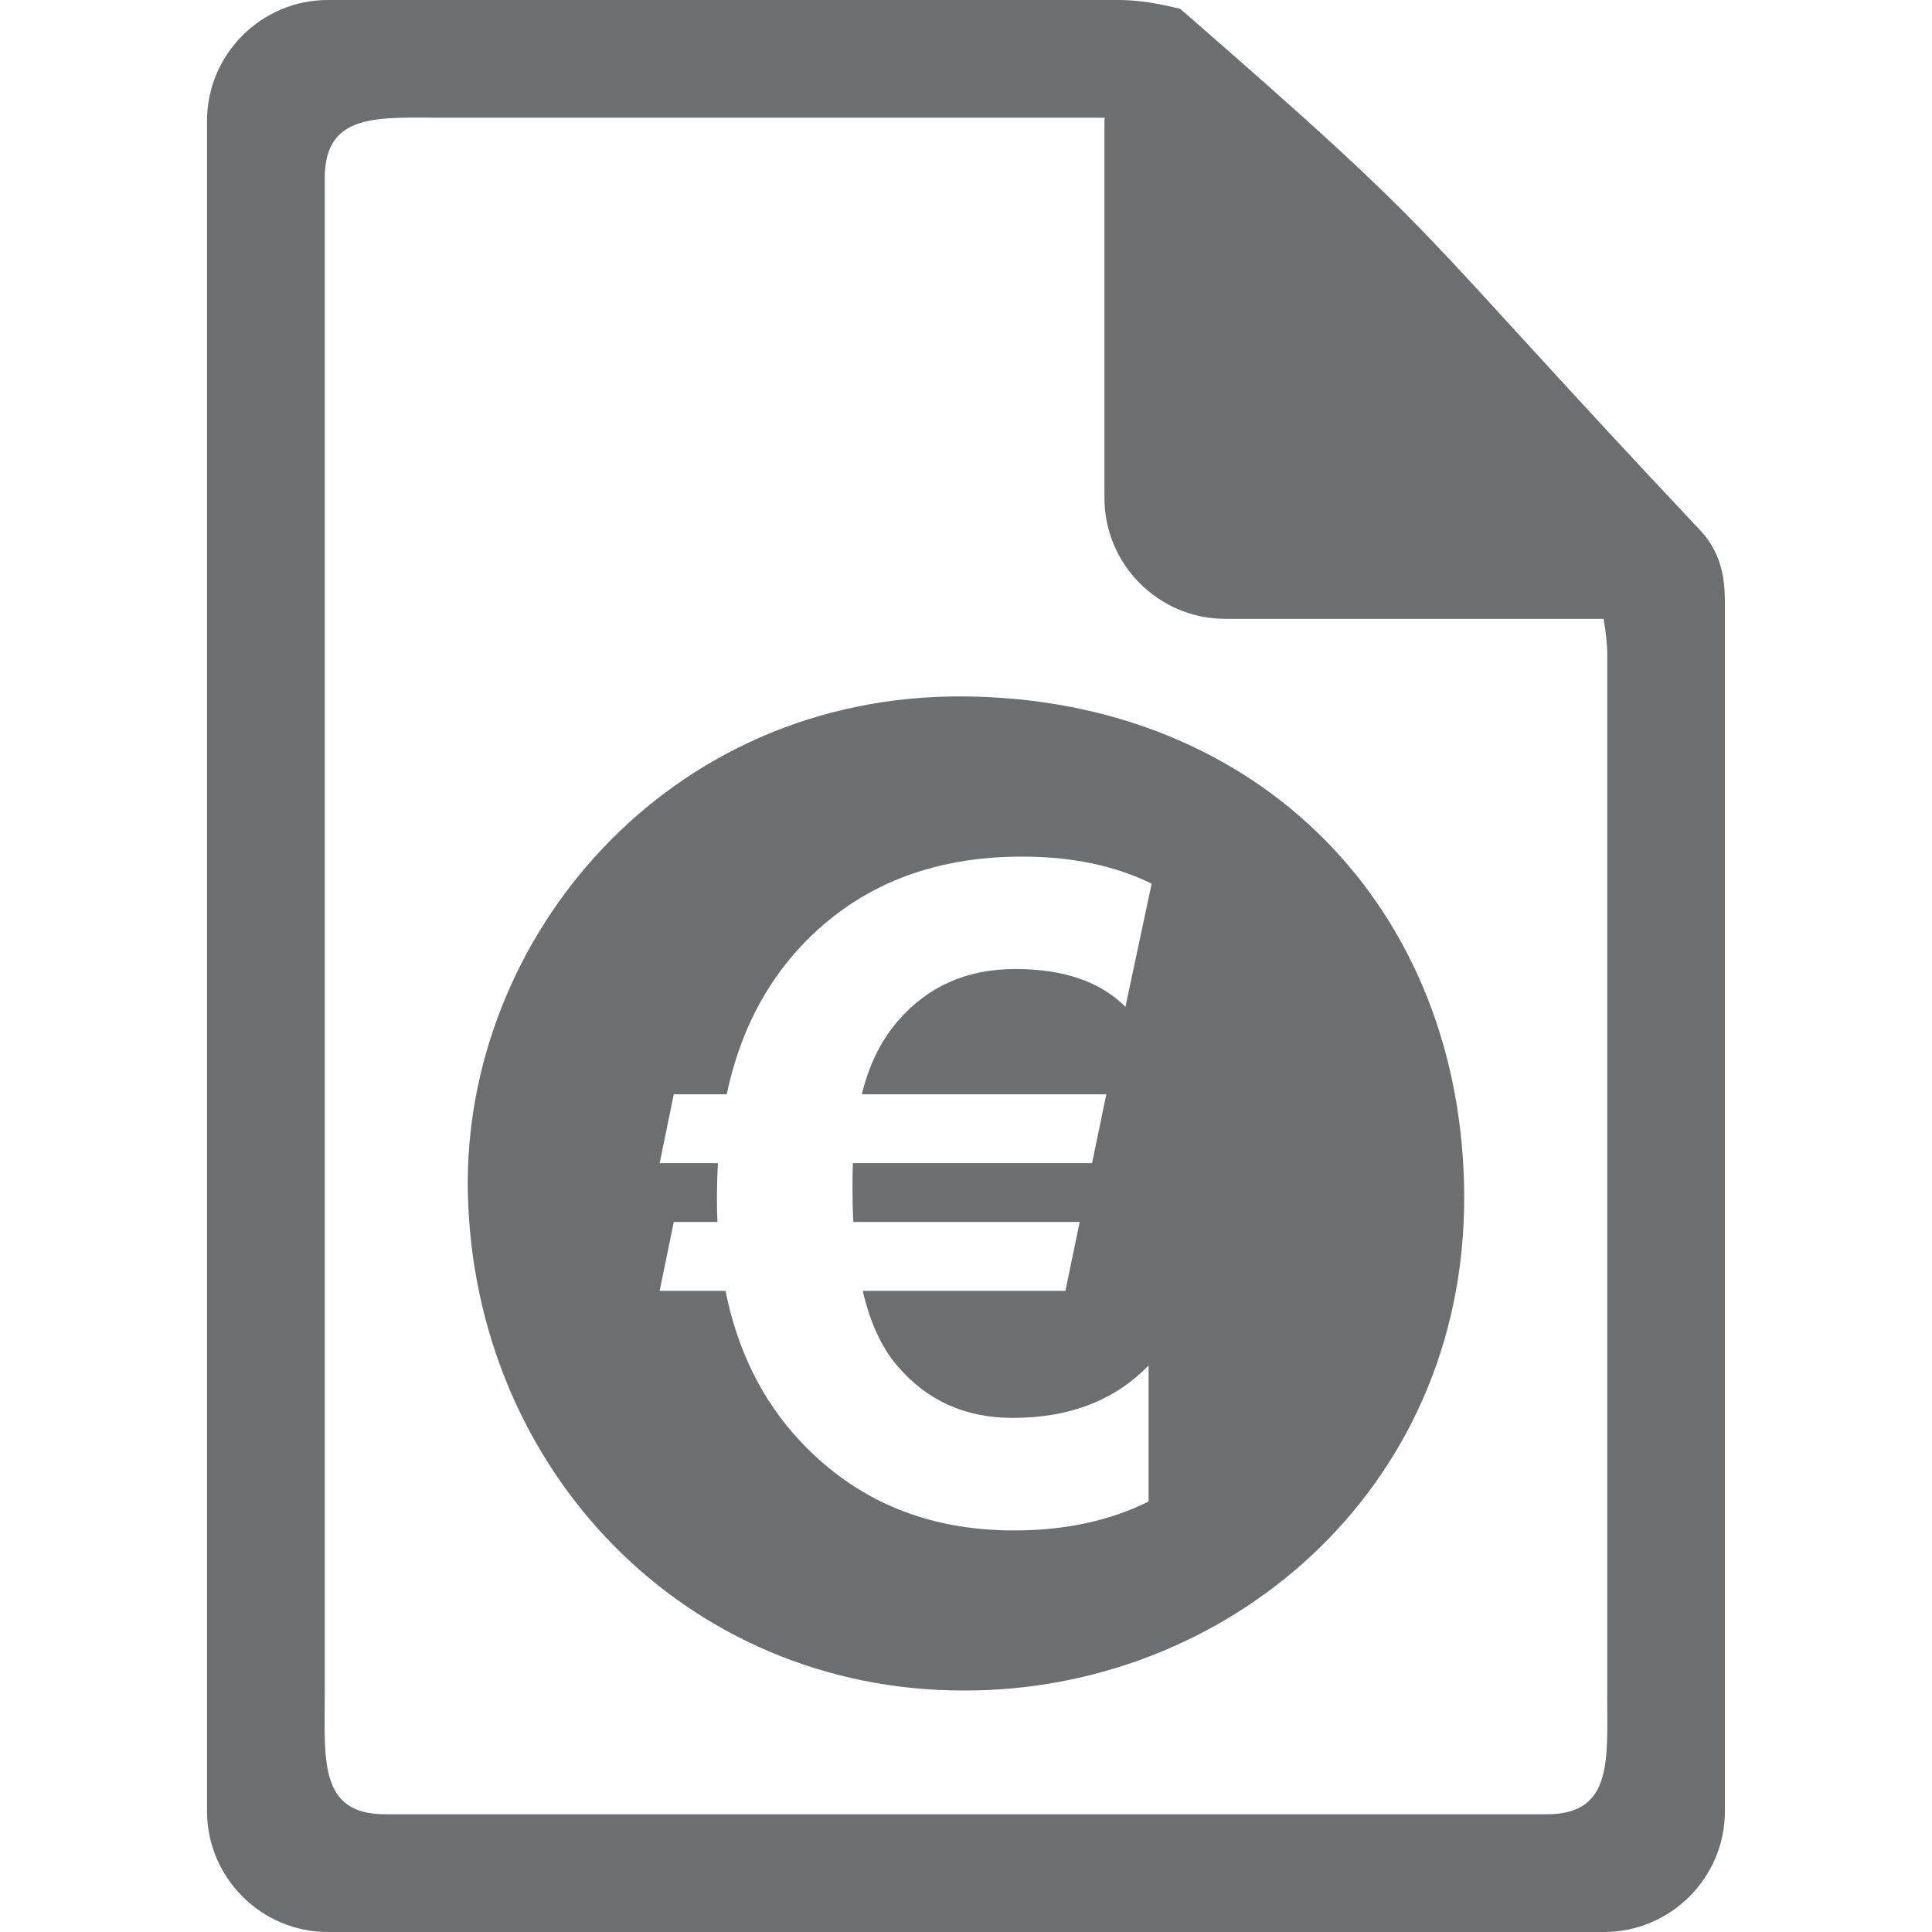
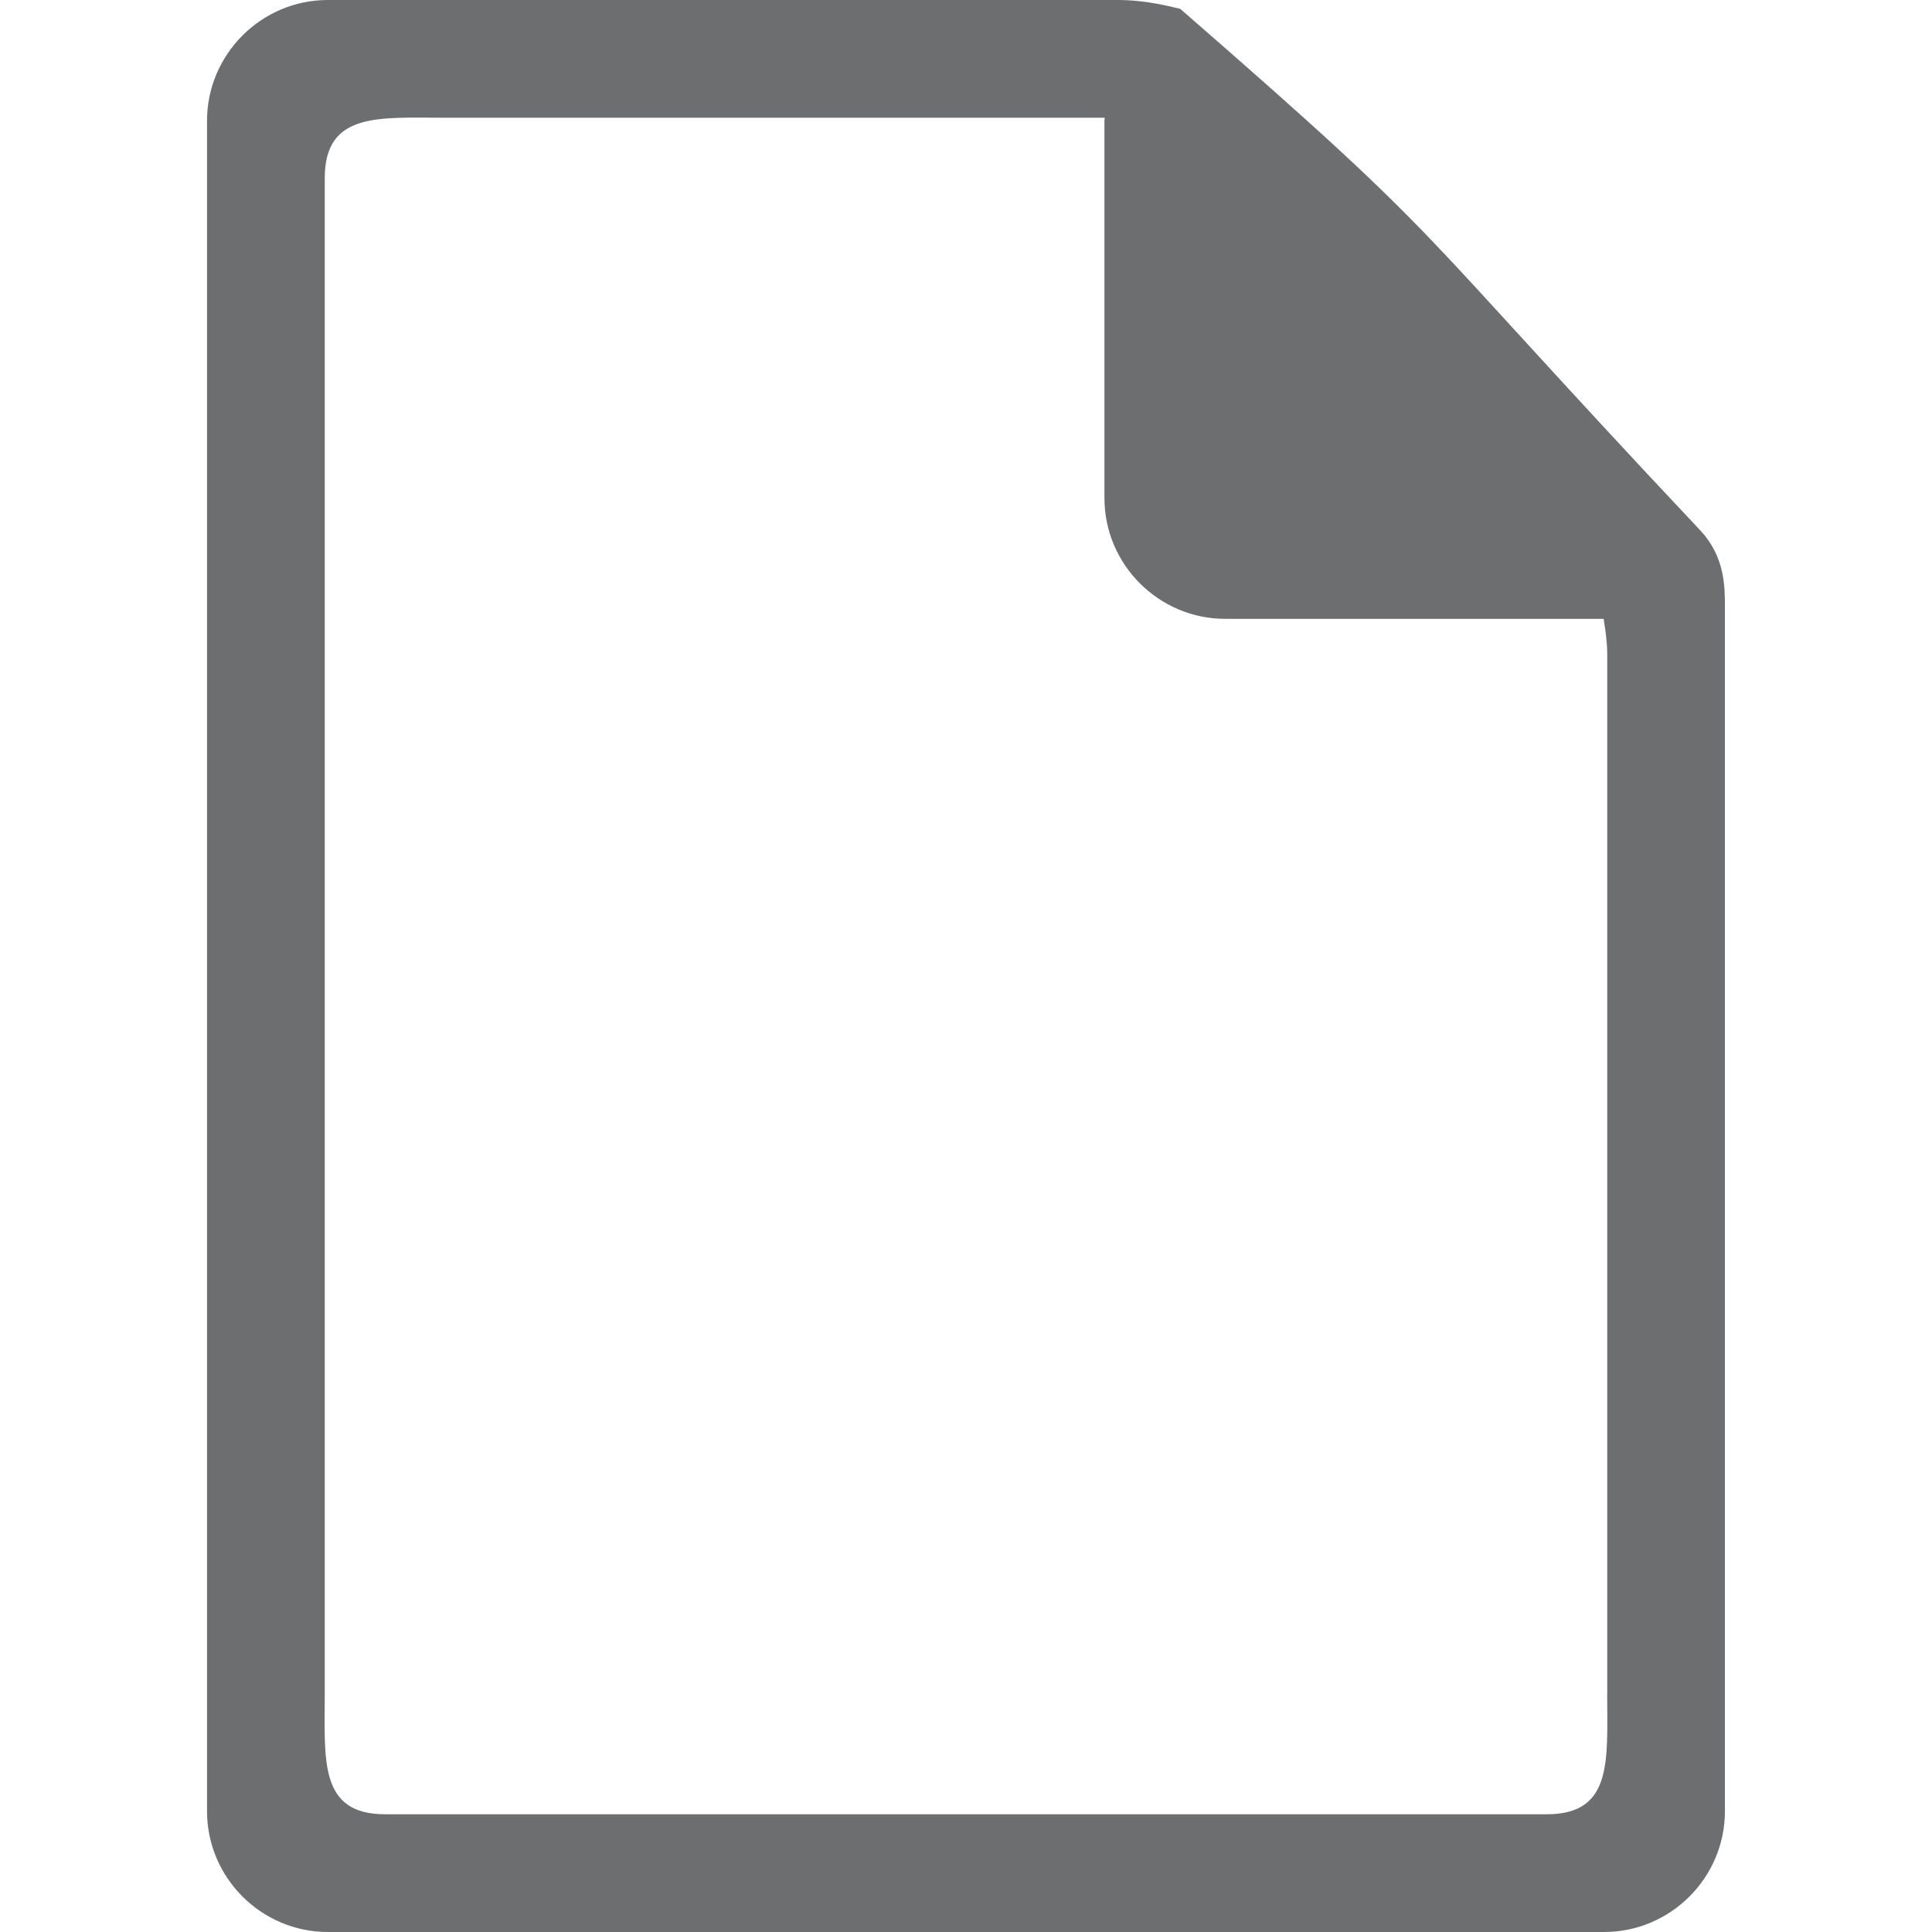
<svg xmlns="http://www.w3.org/2000/svg" version="1.1" id="Layer_1" x="0px" y="0px" width="32px" height="32px" viewBox="0 0 32 32" enable-background="new 0 0 32 32" xml:space="preserve">
  <path fill="#6D6E70" d="M19.549,0.147C19.192,0.056,18.844,0,18.53,0H5.429c-1.1,0-2,0.9-2,2v28c0,1.1,0.9,2,2,2H26.57  c1.1,0,2-0.9,2-2V10.04c0-0.317,0-0.821-0.408-1.255C23.188,3.501,24.156,4.156,19.549,0.147z M22.183,1.652 M26.62,28.05  c0,1.1,0.1,2-1,2H6.379c-1.1,0-1-0.9-1-2V2.95c0-1.1,0.9-1,2-1h10.919c0,0.017-0.005,0.033-0.005,0.05v6.25c0,1.1,0.9,2,2,2h6.268  c0.035,0.207,0.06,0.41,0.06,0.598V28.05z" />
-   <path fill="#6D6E70" d="M15.972,11.535c-4.928-0.043-8.307,4.021-8.223,8.213c0.096,4.611,3.621,8.248,8.199,8.252  c4.343,0.021,8.304-3.279,8.304-8.16C24.248,15.061,20.863,11.578,15.972,11.535z M18.324,18.125l-0.236,1.141h-3.962  c-0.004,0.113-0.006,0.258-0.006,0.436c0,0.172,0.004,0.35,0.014,0.537h3.749l-0.236,1.141h-3.358  c0.123,0.525,0.312,0.938,0.568,1.236c0.49,0.58,1.129,0.869,1.915,0.869c0.941,0,1.691-0.289,2.252-0.869v2.254  c-0.639,0.318-1.381,0.479-2.23,0.479c-1.435,0-2.612-0.492-3.534-1.473c-0.629-0.668-1.043-1.5-1.244-2.496h-1.09l0.234-1.141  h0.723c-0.006-0.117-0.008-0.242-0.008-0.375c0-0.227,0.006-0.426,0.016-0.598h-0.965l0.234-1.141h0.877  c0.205-0.976,0.615-1.793,1.229-2.451c0.928-0.99,2.148-1.486,3.661-1.486c0.824,0,1.541,0.149,2.148,0.449l-0.434,2.039  c-0.418-0.418-1.025-0.626-1.826-0.626c-0.8,0-1.448,0.287-1.944,0.861c-0.279,0.324-0.479,0.728-0.596,1.214H18.324z" />
</svg>